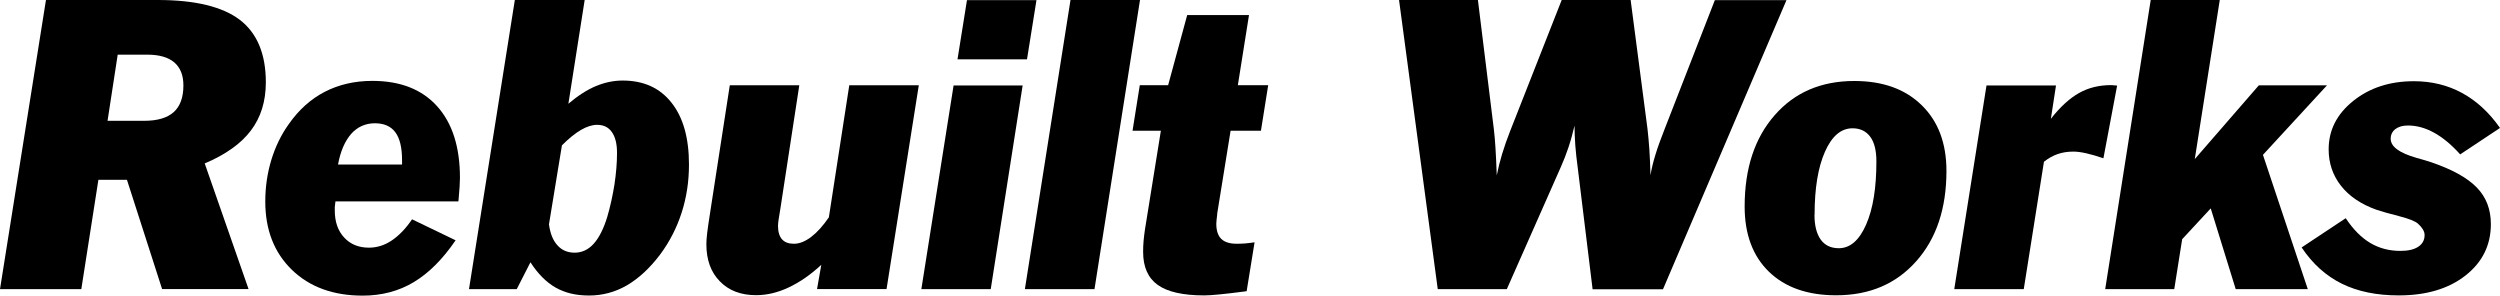
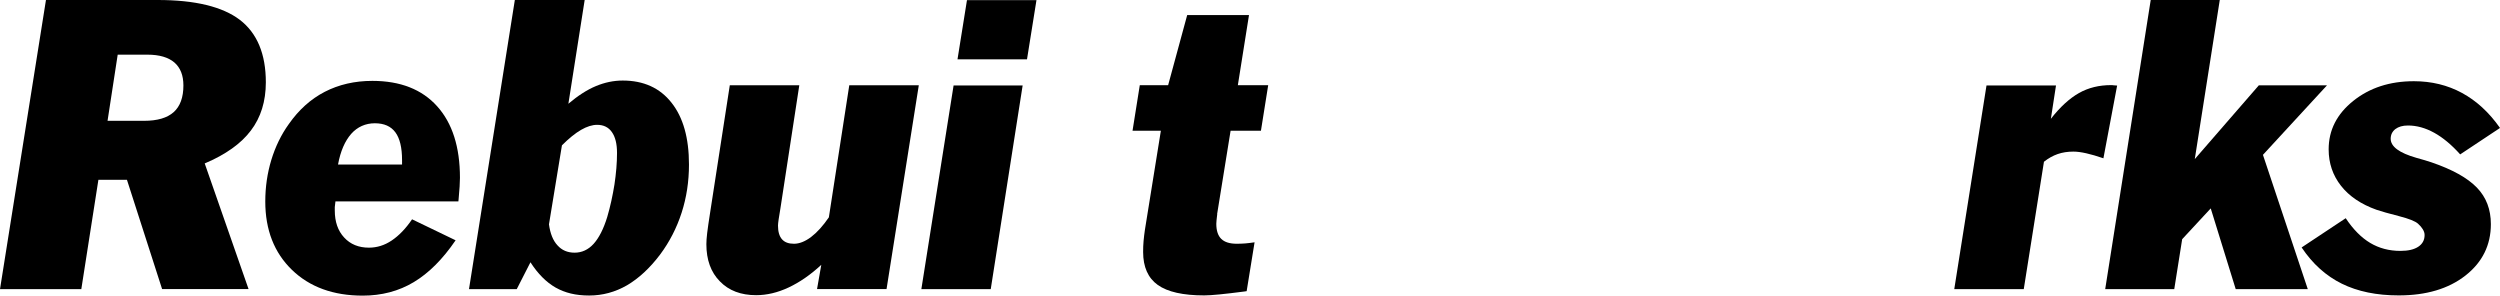
<svg xmlns="http://www.w3.org/2000/svg" id="_レイヤー_2" width="224.1" height="26.5" viewBox="0 0 224.1 26.5">
  <g id="_ナビ">
    <g>
      <path d="M7.3,25.92H0L4.12,0H14.14c3.35,0,5.81,.6,7.36,1.78,1.55,1.19,2.33,3.06,2.33,5.6,0,1.7-.45,3.15-1.34,4.32-.89,1.18-2.27,2.16-4.14,2.95l3.93,11.26h-7.75l-3.15-9.79h-2.56l-1.53,9.79Zm2.36-15.09h3.25c1.2,0,2.08-.26,2.66-.78,.58-.52,.87-1.32,.87-2.39,0-.91-.27-1.59-.81-2.06-.54-.46-1.34-.7-2.42-.7h-2.66l-.91,5.93Z" />
      <path d="M36.94,19.66l3.9,1.88c-1.15,1.69-2.4,2.94-3.75,3.75-1.35,.81-2.88,1.21-4.58,1.21-2.63,0-4.75-.77-6.34-2.31-1.59-1.54-2.39-3.58-2.39-6.13,0-1.29,.18-2.53,.54-3.72,.36-1.18,.88-2.26,1.57-3.22,.89-1.27,1.96-2.24,3.22-2.89,1.26-.65,2.68-.98,4.27-.98,2.5,0,4.44,.76,5.8,2.27,1.37,1.52,2.05,3.66,2.05,6.42,0,.41-.04,1.05-.12,1.91-.01,.09-.02,.16-.02,.2h-11.02c-.03,.23-.05,.4-.06,.51,0,.11,0,.21,0,.31,0,1.01,.28,1.82,.84,2.42,.56,.61,1.3,.91,2.22,.91,.72,0,1.4-.21,2.04-.64,.64-.43,1.26-1.06,1.84-1.92Zm-.9-4.9v-.4c0-1.13-.2-1.96-.6-2.5-.4-.54-1.01-.81-1.84-.81s-1.56,.32-2.12,.95c-.56,.64-.96,1.55-1.18,2.75h5.74Z" />
      <path d="M42.04,25.92L46.15,0h6.26l-1.46,9.3c.85-.72,1.67-1.25,2.46-1.58,.79-.33,1.59-.5,2.41-.5,1.87,0,3.33,.66,4.37,1.98,1.05,1.32,1.57,3.17,1.57,5.55,0,1.52-.22,2.96-.66,4.32-.44,1.36-1.08,2.61-1.93,3.75-.92,1.22-1.91,2.13-2.96,2.75-1.06,.61-2.19,.92-3.4,.92s-2.16-.24-3-.71c-.84-.48-1.59-1.23-2.26-2.27l-1.23,2.41h-4.28Zm8.33-12.88l-1.16,7.07c.11,.82,.36,1.45,.76,1.88,.39,.44,.9,.66,1.54,.66s1.22-.26,1.7-.79c.48-.53,.89-1.33,1.22-2.4,.28-.95,.49-1.93,.65-2.92,.15-1,.23-1.94,.23-2.82,0-.82-.15-1.44-.46-1.88-.3-.43-.74-.65-1.32-.65-.44,0-.92,.15-1.44,.45s-1.09,.76-1.72,1.39Z" />
      <path d="M82.36,7.65l-2.89,18.26h-6.23l.38-2.17c-.97,.9-1.95,1.57-2.93,2.03s-1.95,.69-2.91,.69c-1.36,0-2.45-.41-3.25-1.24-.81-.82-1.21-1.93-1.21-3.33,0-.24,.02-.57,.07-.99s.14-1.04,.27-1.87l1.76-11.39h6.23l-1.69,11.02c-.07,.39-.12,.72-.16,.99-.04,.27-.06,.46-.06,.57,0,.55,.12,.96,.36,1.23,.24,.27,.59,.4,1.07,.4s1-.2,1.54-.61c.54-.41,1.07-1,1.59-1.76l1.83-11.84h6.23Z" />
      <path d="M88.82,25.92h-6.23l2.89-18.26h6.19l-2.86,18.26Zm3.24-20.6h-6.23l.85-5.31h6.23l-.85,5.31Z" />
-       <path d="M98.1,25.92h-6.23L95.96,0h6.23l-4.08,25.92Z" />
      <path d="M109.12,19.22s-.02,.04-.02,.08c-.04,.35-.07,.61-.07,.76,0,.62,.15,1.07,.45,1.36,.3,.29,.76,.43,1.39,.43,.25,0,.51-.01,.77-.03,.26-.02,.53-.06,.82-.1l-.71,4.38-.2,.03c-1.77,.23-2.97,.35-3.6,.35-1.9,0-3.29-.31-4.17-.94-.87-.62-1.31-1.61-1.31-2.95,0-.33,.01-.66,.04-.99,.03-.33,.07-.66,.12-1l1.43-8.88h-2.54l.65-4.08h2.54l1.71-6.29h5.54l-1,6.29h2.72l-.65,4.08h-2.72l-1.21,7.49Z" />
-       <path d="M142.76,25.92l-1.33-10.87c-.1-.72-.17-1.39-.22-2.01-.04-.62-.07-1.21-.07-1.78-.16,.68-.33,1.32-.54,1.94-.21,.62-.43,1.2-.67,1.73l-4.86,10.99h-6.19L125.41,0h7.07l1.43,11.59c.06,.48,.1,1.01,.14,1.6,.04,.59,.08,1.44,.12,2.53,.12-.62,.28-1.26,.48-1.92,.2-.66,.44-1.34,.71-2.03l4.63-11.77h6.18l1.51,11.54c.07,.58,.12,1.2,.17,1.87,.04,.67,.08,1.44,.1,2.3,.09-.55,.23-1.16,.44-1.83,.2-.67,.49-1.46,.85-2.37l4.48-11.5h6.42l-11.07,25.92h-6.33Z" />
-       <path d="M156.39,18.51c0-3.41,.9-6.14,2.69-8.18,1.79-2.05,4.17-3.07,7.14-3.07,2.55,0,4.56,.72,6.04,2.17,1.48,1.44,2.22,3.41,2.22,5.89,0,3.36-.9,6.07-2.71,8.1-1.81,2.04-4.2,3.05-7.18,3.05-2.57,0-4.58-.71-6.03-2.12-1.45-1.41-2.17-3.36-2.17-5.84Zm6.26,.75c0,.96,.19,1.7,.56,2.22,.37,.51,.91,.77,1.62,.77,1.02,0,1.83-.71,2.45-2.12s.92-3.3,.92-5.67c0-.96-.18-1.7-.55-2.2-.37-.5-.9-.76-1.59-.76-1.03,0-1.85,.7-2.47,2.1-.62,1.4-.93,3.28-.93,5.65Z" />
      <path d="M175.18,25.92l2.89-18.26h6.23l-.46,2.99c.83-1.06,1.67-1.83,2.52-2.31,.85-.48,1.81-.71,2.87-.71,.06,0,.14,0,.27,.02,.12,.01,.22,.02,.28,.02l-1.23,6.52c-.58-.2-1.09-.35-1.54-.45s-.83-.15-1.15-.15c-.51,0-.98,.07-1.41,.22s-.84,.38-1.23,.69l-1.81,11.42h-6.23Z" />
      <path d="M194.9,25.92h-6.19L192.79,0h6.19l-2.24,14.26,5.74-6.61h6.11l-5.74,6.23,4.02,12.04h-6.46l-2.24-7.24-2.56,2.76-.71,4.48Z" />
      <path d="M206.32,22.18l3.95-2.62c.67,1.01,1.41,1.75,2.2,2.22,.79,.47,1.69,.71,2.7,.71,.69,0,1.22-.12,1.6-.37s.57-.6,.57-1.05c0-.17-.05-.33-.15-.5s-.24-.34-.43-.51c-.25-.23-.83-.46-1.73-.69-.9-.23-1.57-.42-2.01-.57-1.37-.49-2.43-1.2-3.17-2.14-.74-.94-1.11-2.03-1.11-3.27,0-1.72,.73-3.16,2.2-4.34,1.47-1.18,3.28-1.77,5.44-1.77,1.58,0,3.02,.35,4.31,1.05,1.29,.7,2.43,1.74,3.41,3.14l-3.57,2.37c-.77-.86-1.55-1.51-2.33-1.94s-1.56-.65-2.35-.65c-.48,0-.85,.11-1.13,.32-.28,.22-.42,.51-.42,.87,0,.7,.77,1.27,2.31,1.71,.58,.16,1.02,.29,1.34,.4,1.88,.64,3.24,1.4,4.08,2.27,.84,.87,1.25,1.96,1.25,3.27,0,1.88-.76,3.42-2.28,4.61-1.52,1.19-3.52,1.78-5.98,1.78-1.98,0-3.68-.35-5.1-1.05-1.42-.7-2.62-1.78-3.59-3.23Z" />
    </g>
  </g>
</svg>